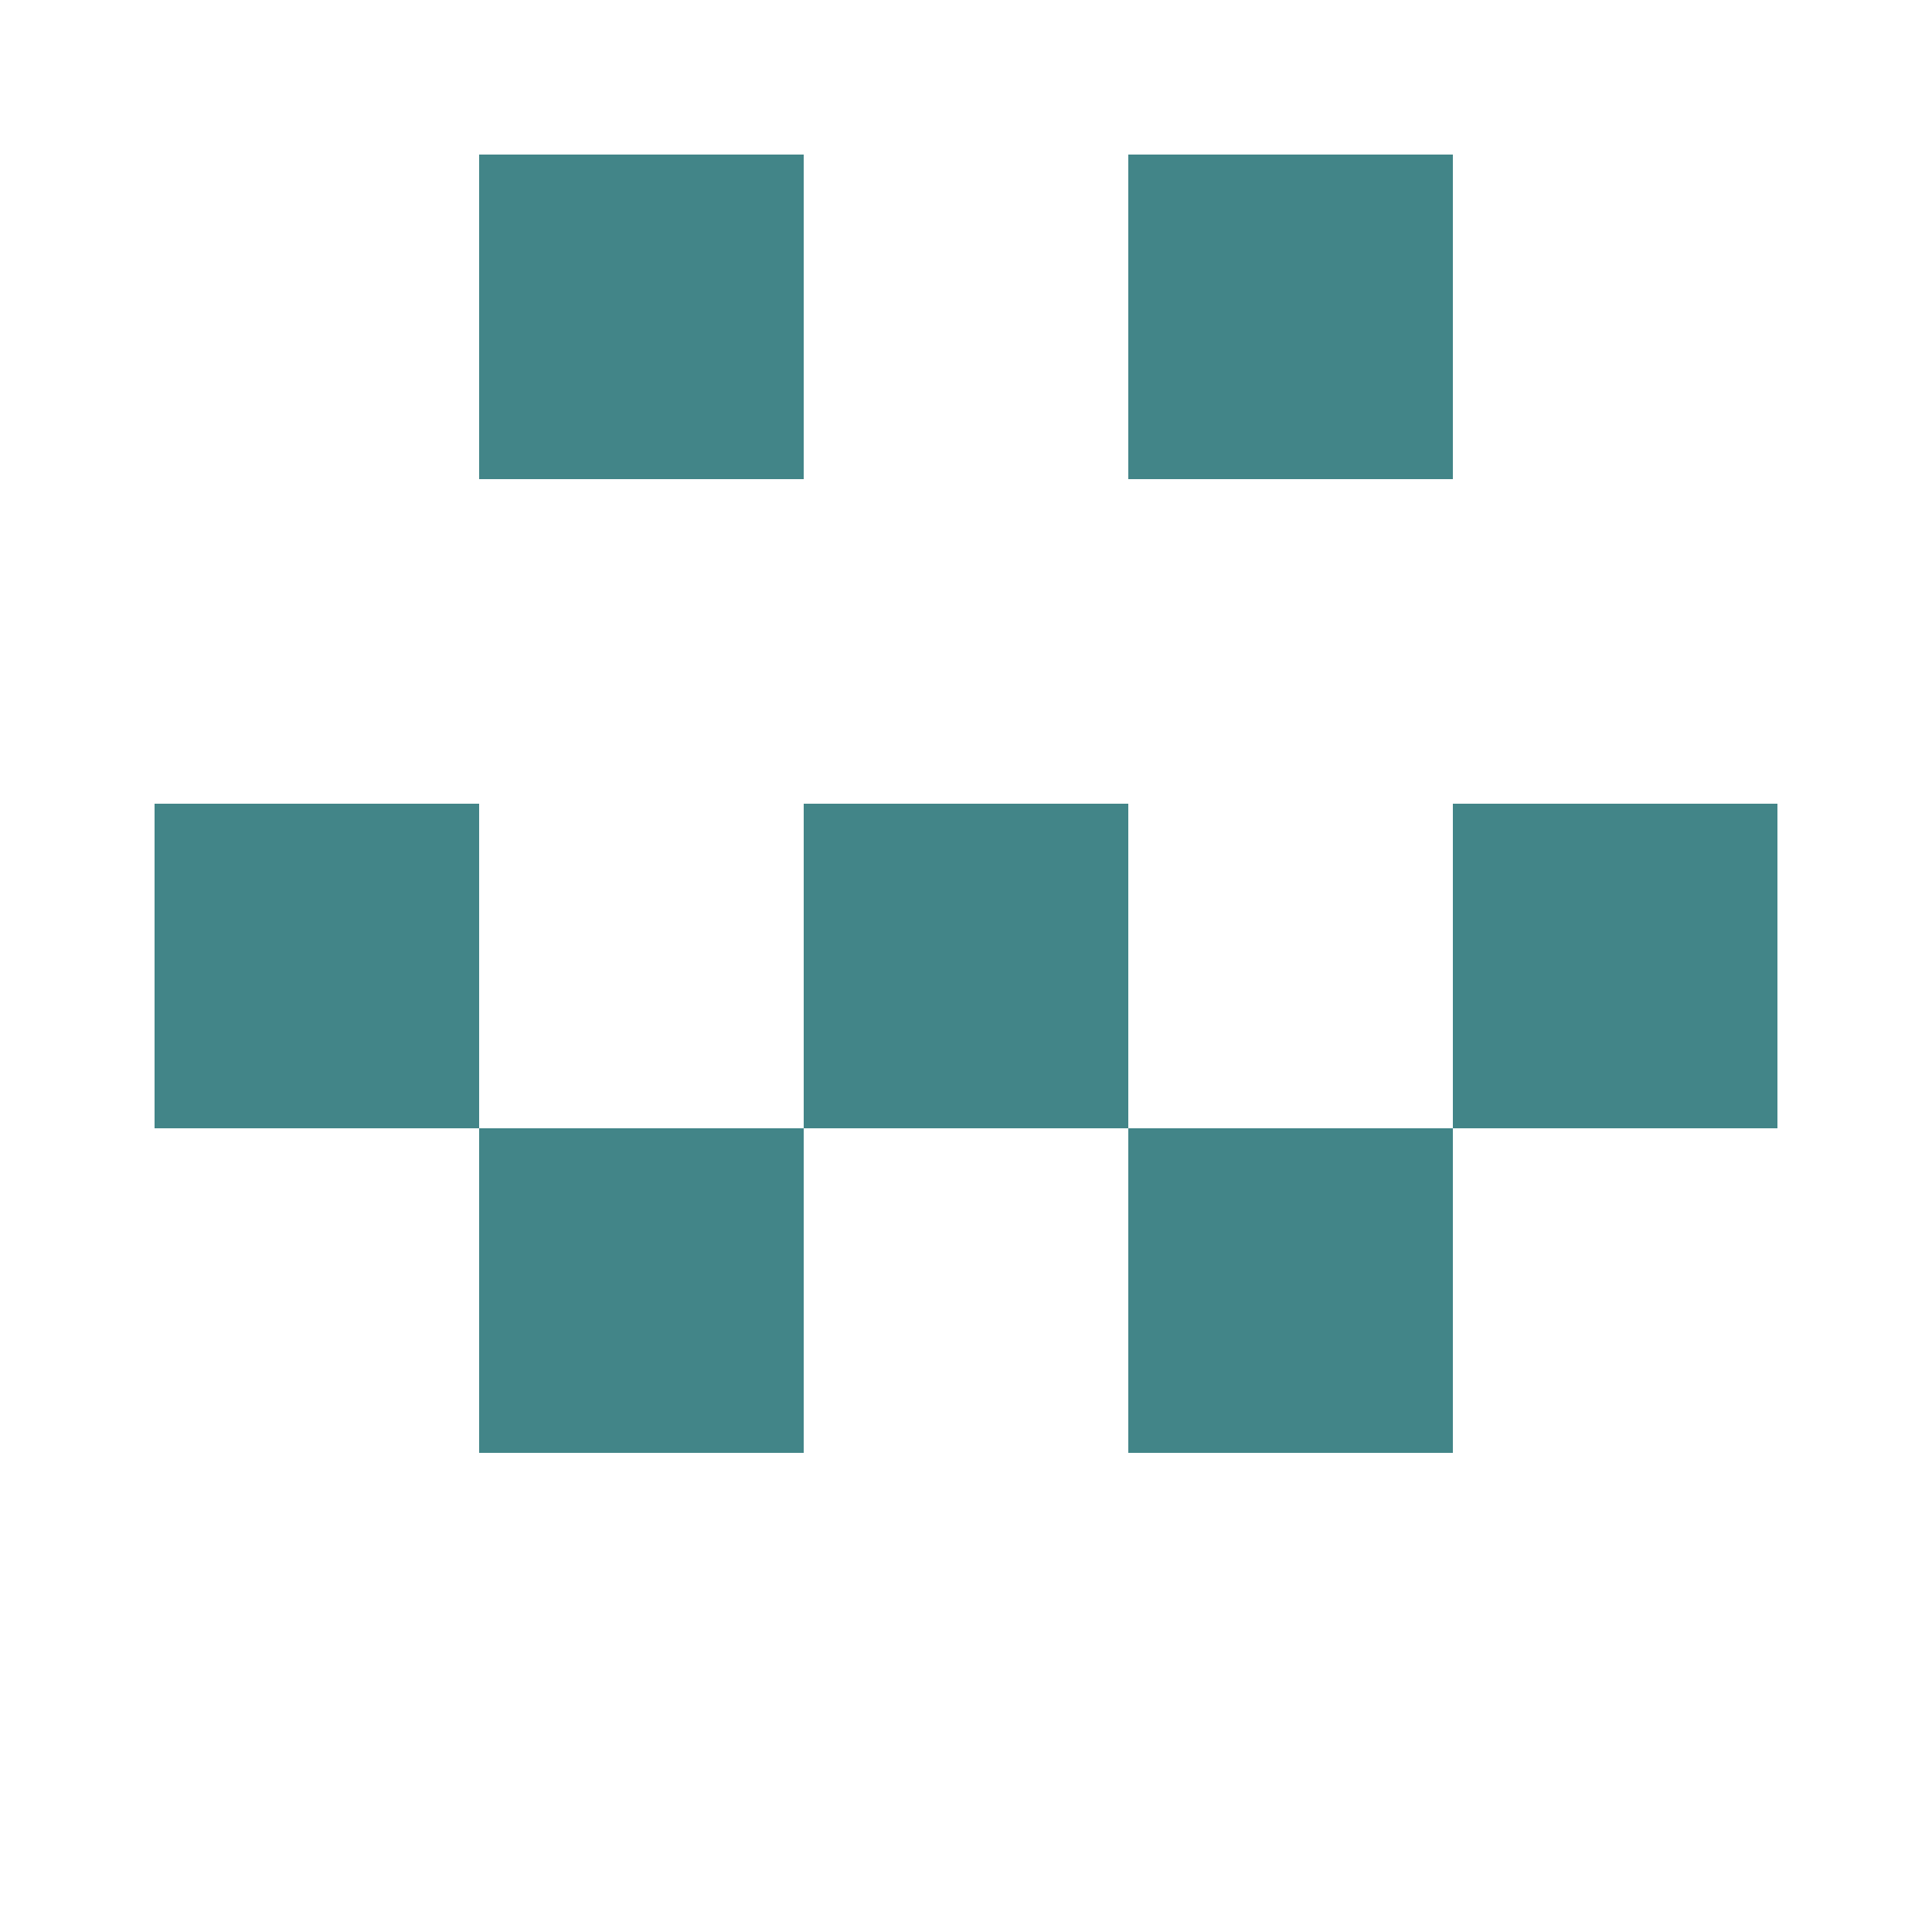
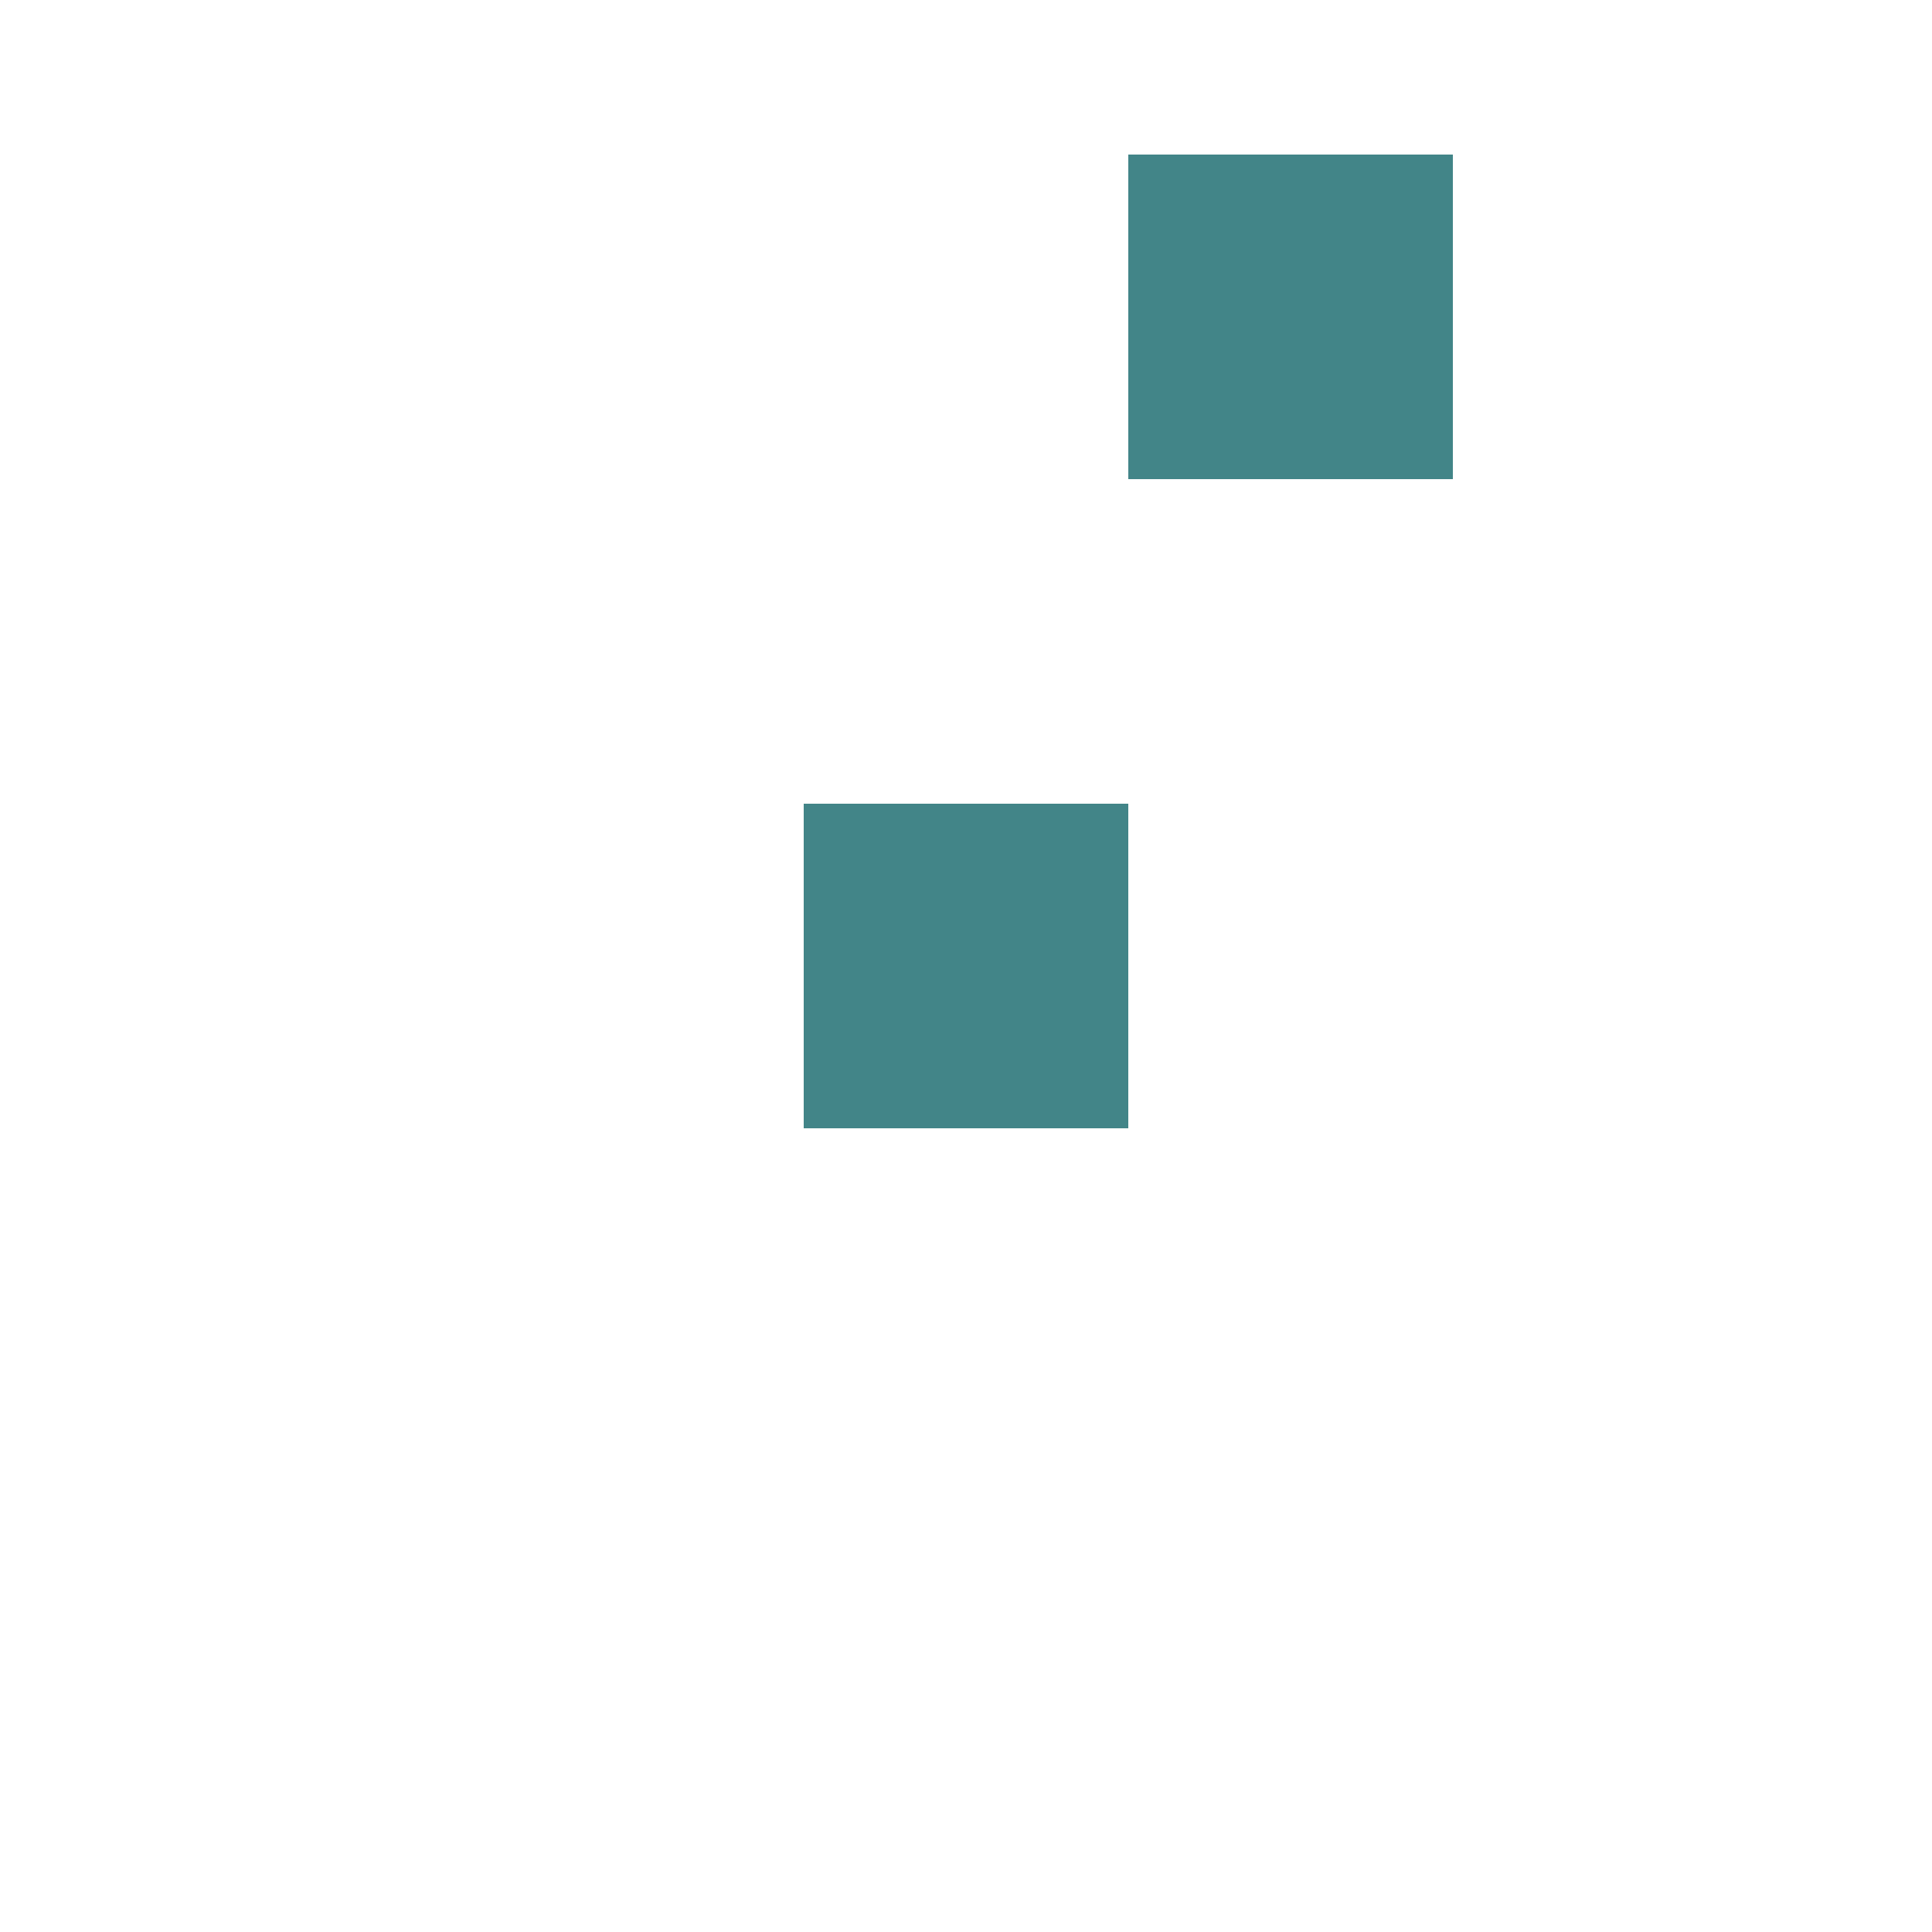
<svg xmlns="http://www.w3.org/2000/svg" width="125" height="125" viewBox="0 0 125 125" role="img" aria-label="Avatar">
-   <rect x="31" y="10" width="21" height="21" fill="#428588" />
  <rect x="73" y="10" width="21" height="21" fill="#428588" />
-   <rect x="10" y="52" width="21" height="21" fill="#428588" />
  <rect x="52" y="52" width="21" height="21" fill="#428588" />
-   <rect x="94" y="52" width="21" height="21" fill="#428588" />
-   <rect x="31" y="73" width="21" height="21" fill="#428588" />
-   <rect x="73" y="73" width="21" height="21" fill="#428588" />
</svg>